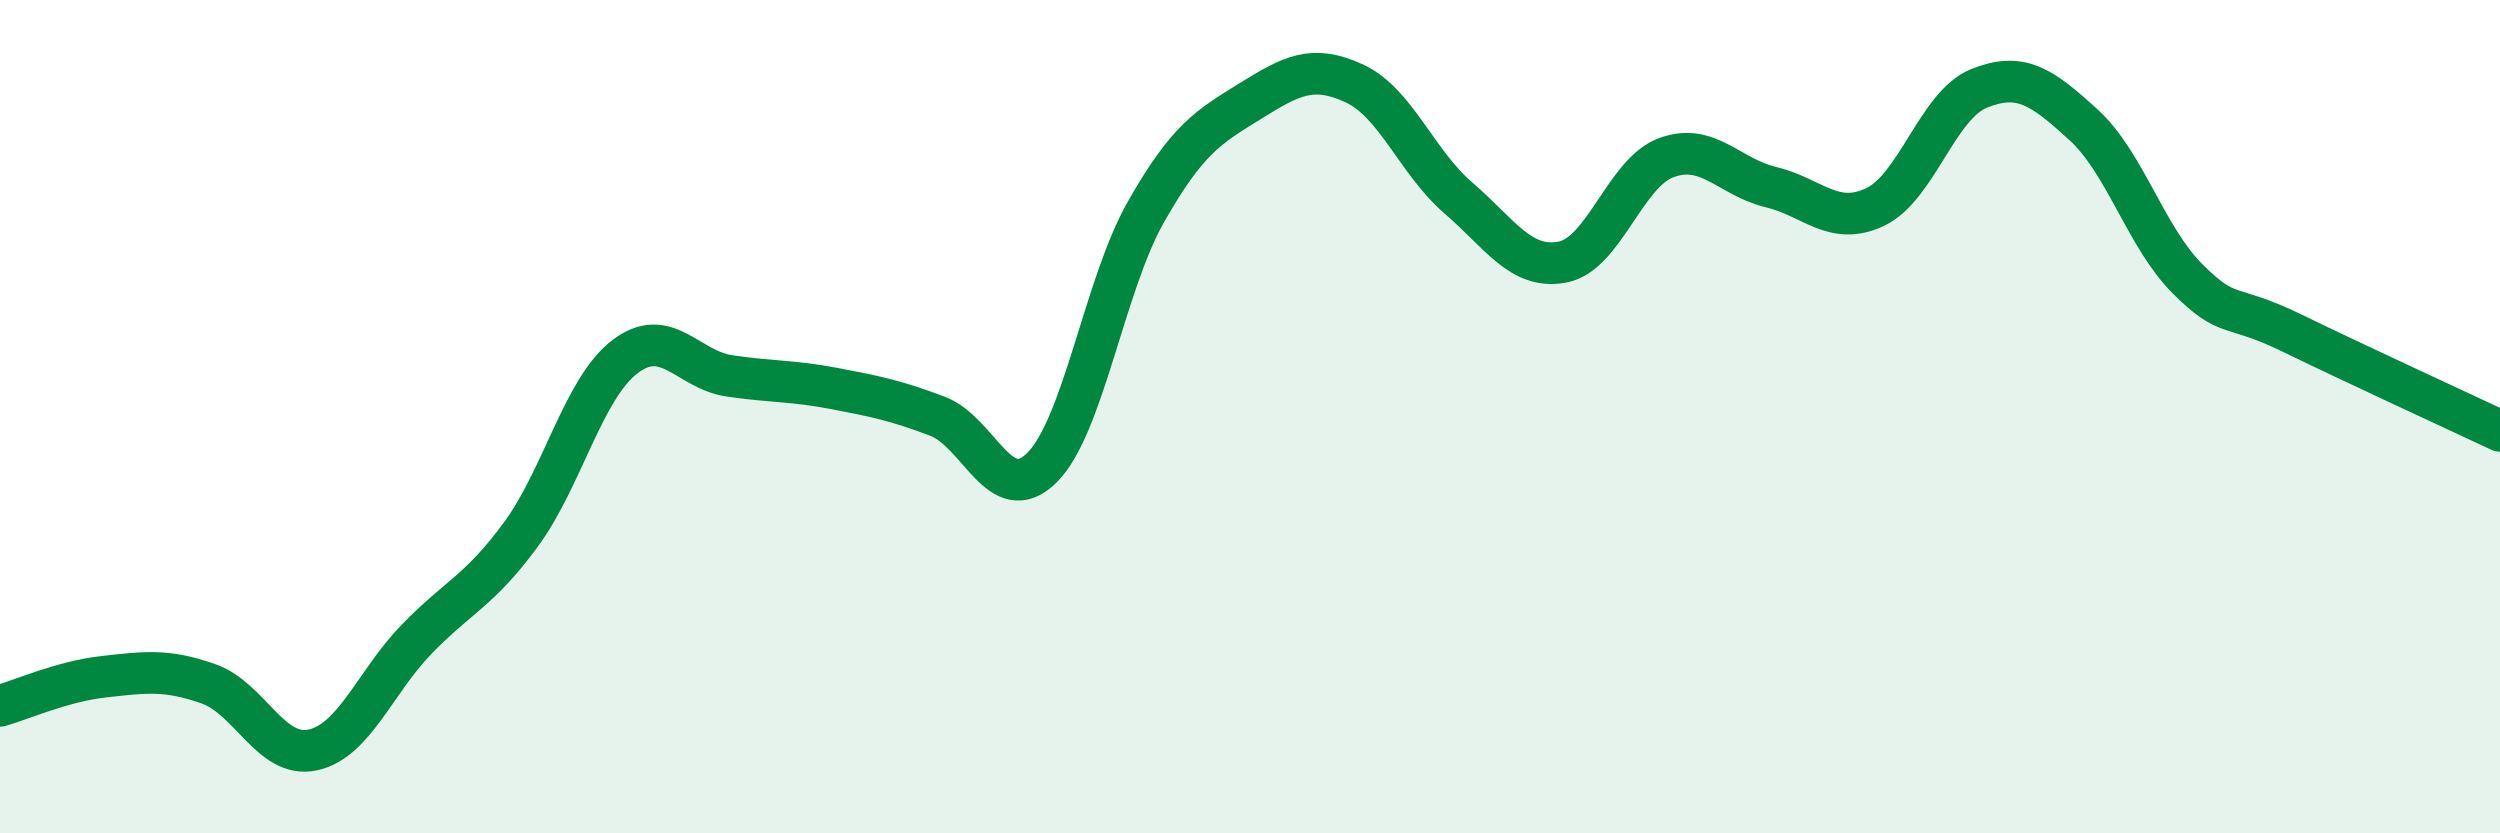
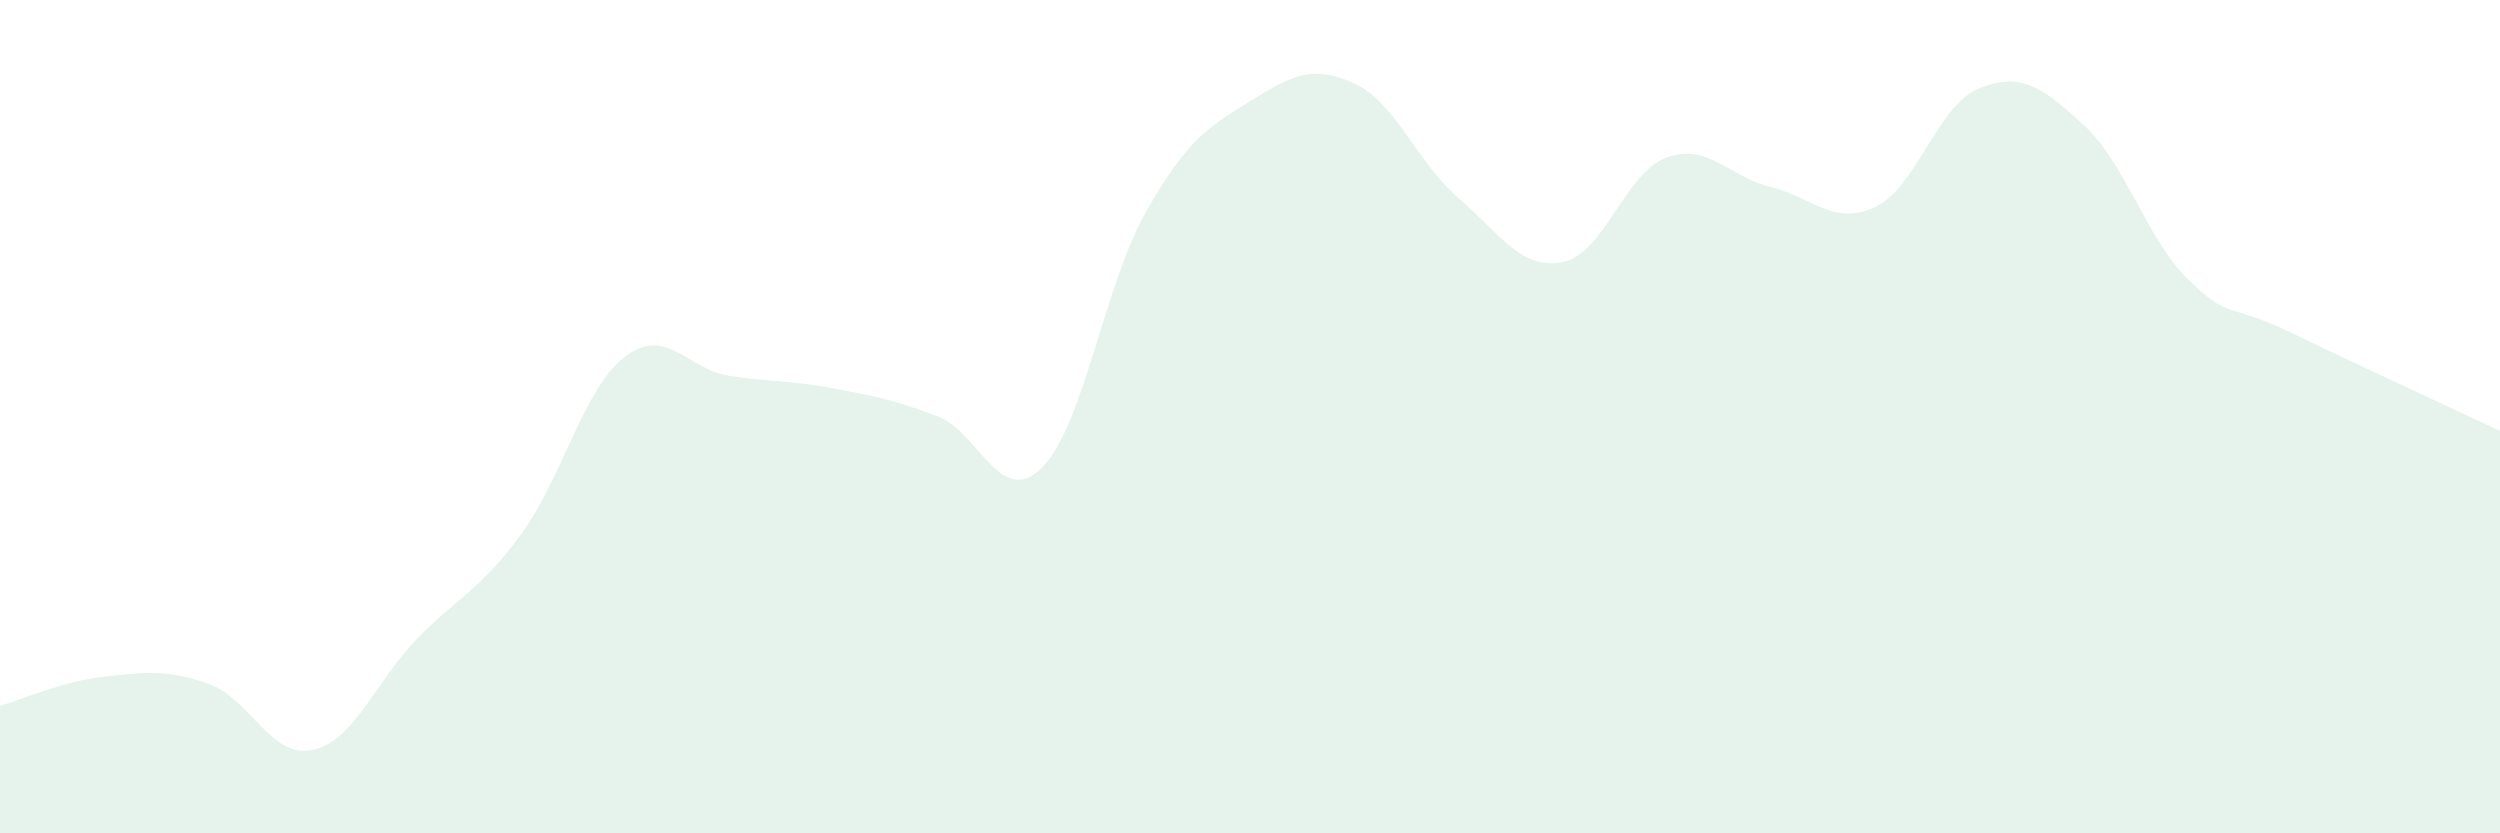
<svg xmlns="http://www.w3.org/2000/svg" width="60" height="20" viewBox="0 0 60 20">
  <path d="M 0,16.94 C 0.5,16.8 1.5,16.35 2.5,16.24 C 3.5,16.13 4,16.06 5,16.41 C 6,16.76 6.5,18.21 7.5,18 C 8.5,17.79 9,16.37 10,15.34 C 11,14.31 11.5,14.19 12.5,12.83 C 13.5,11.47 14,9.32 15,8.56 C 16,7.8 16.5,8.87 17.5,9.02 C 18.5,9.17 19,9.13 20,9.32 C 21,9.51 21.5,9.61 22.5,9.99 C 23.5,10.37 24,12.21 25,11.23 C 26,10.25 26.5,6.85 27.5,5.09 C 28.5,3.33 29,3.05 30,2.43 C 31,1.81 31.5,1.54 32.5,2 C 33.5,2.46 34,3.89 35,4.75 C 36,5.61 36.5,6.48 37.5,6.29 C 38.5,6.1 39,4.14 40,3.78 C 41,3.42 41.5,4.25 42.5,4.49 C 43.5,4.73 44,5.44 45,4.97 C 46,4.5 46.5,2.52 47.5,2.12 C 48.5,1.72 49,2.08 50,2.99 C 51,3.9 51.5,5.69 52.5,6.69 C 53.5,7.69 53.5,7.26 55,7.99 C 56.5,8.72 59,9.87 60,10.34L60 20L0 20Z" fill="#008740" opacity="0.1" stroke-linecap="round" stroke-linejoin="round" />
-   <path d="M 0,16.94 C 0.5,16.8 1.5,16.35 2.5,16.24 C 3.5,16.13 4,16.06 5,16.41 C 6,16.76 6.5,18.21 7.5,18 C 8.5,17.79 9,16.37 10,15.34 C 11,14.31 11.5,14.19 12.5,12.83 C 13.5,11.47 14,9.32 15,8.56 C 16,7.8 16.5,8.87 17.5,9.02 C 18.5,9.17 19,9.13 20,9.32 C 21,9.51 21.5,9.61 22.5,9.99 C 23.5,10.37 24,12.21 25,11.23 C 26,10.25 26.5,6.85 27.5,5.09 C 28.5,3.33 29,3.05 30,2.43 C 31,1.81 31.5,1.54 32.5,2 C 33.5,2.46 34,3.89 35,4.75 C 36,5.61 36.5,6.48 37.5,6.29 C 38.5,6.1 39,4.14 40,3.78 C 41,3.42 41.5,4.25 42.5,4.49 C 43.5,4.73 44,5.44 45,4.97 C 46,4.5 46.5,2.52 47.5,2.12 C 48.5,1.72 49,2.08 50,2.99 C 51,3.9 51.5,5.69 52.5,6.69 C 53.5,7.69 53.5,7.26 55,7.99 C 56.5,8.72 59,9.87 60,10.34" stroke="#008740" stroke-width="1" fill="none" stroke-linecap="round" stroke-linejoin="round" />
</svg>